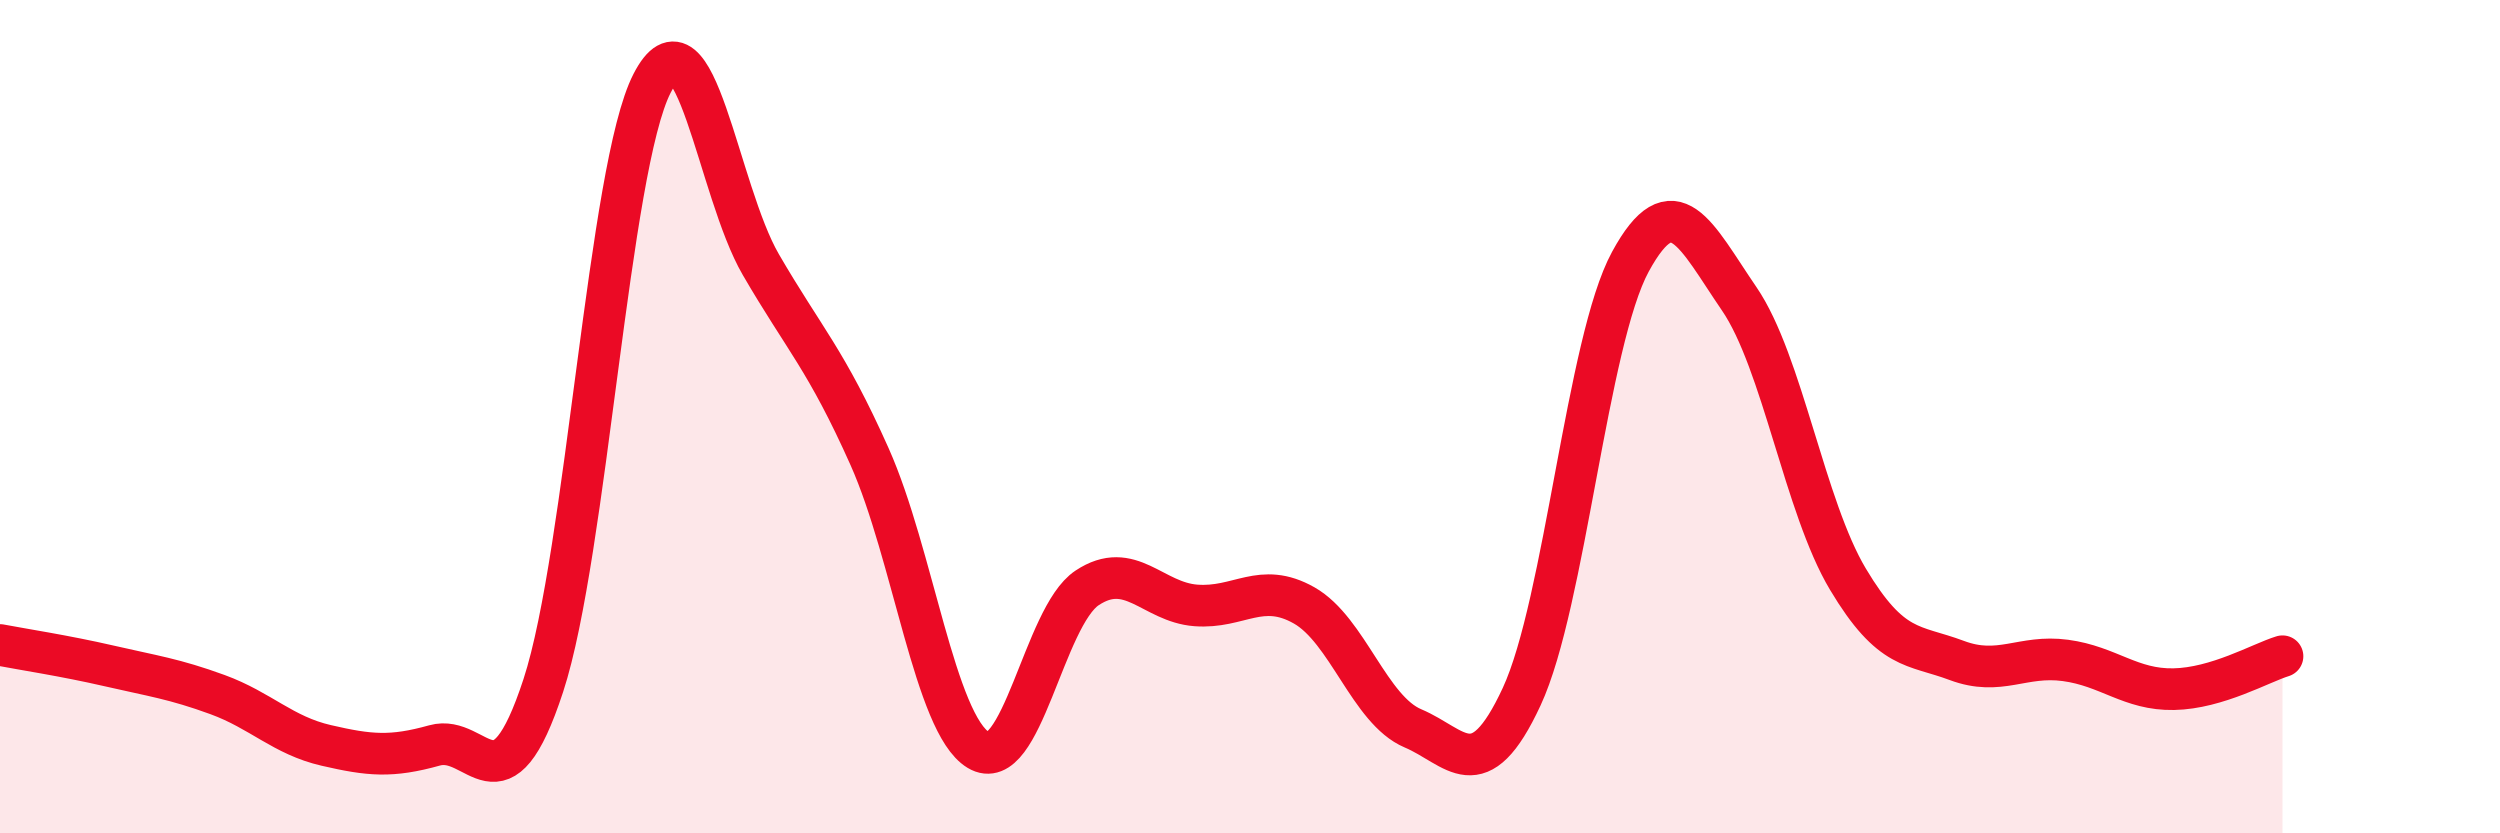
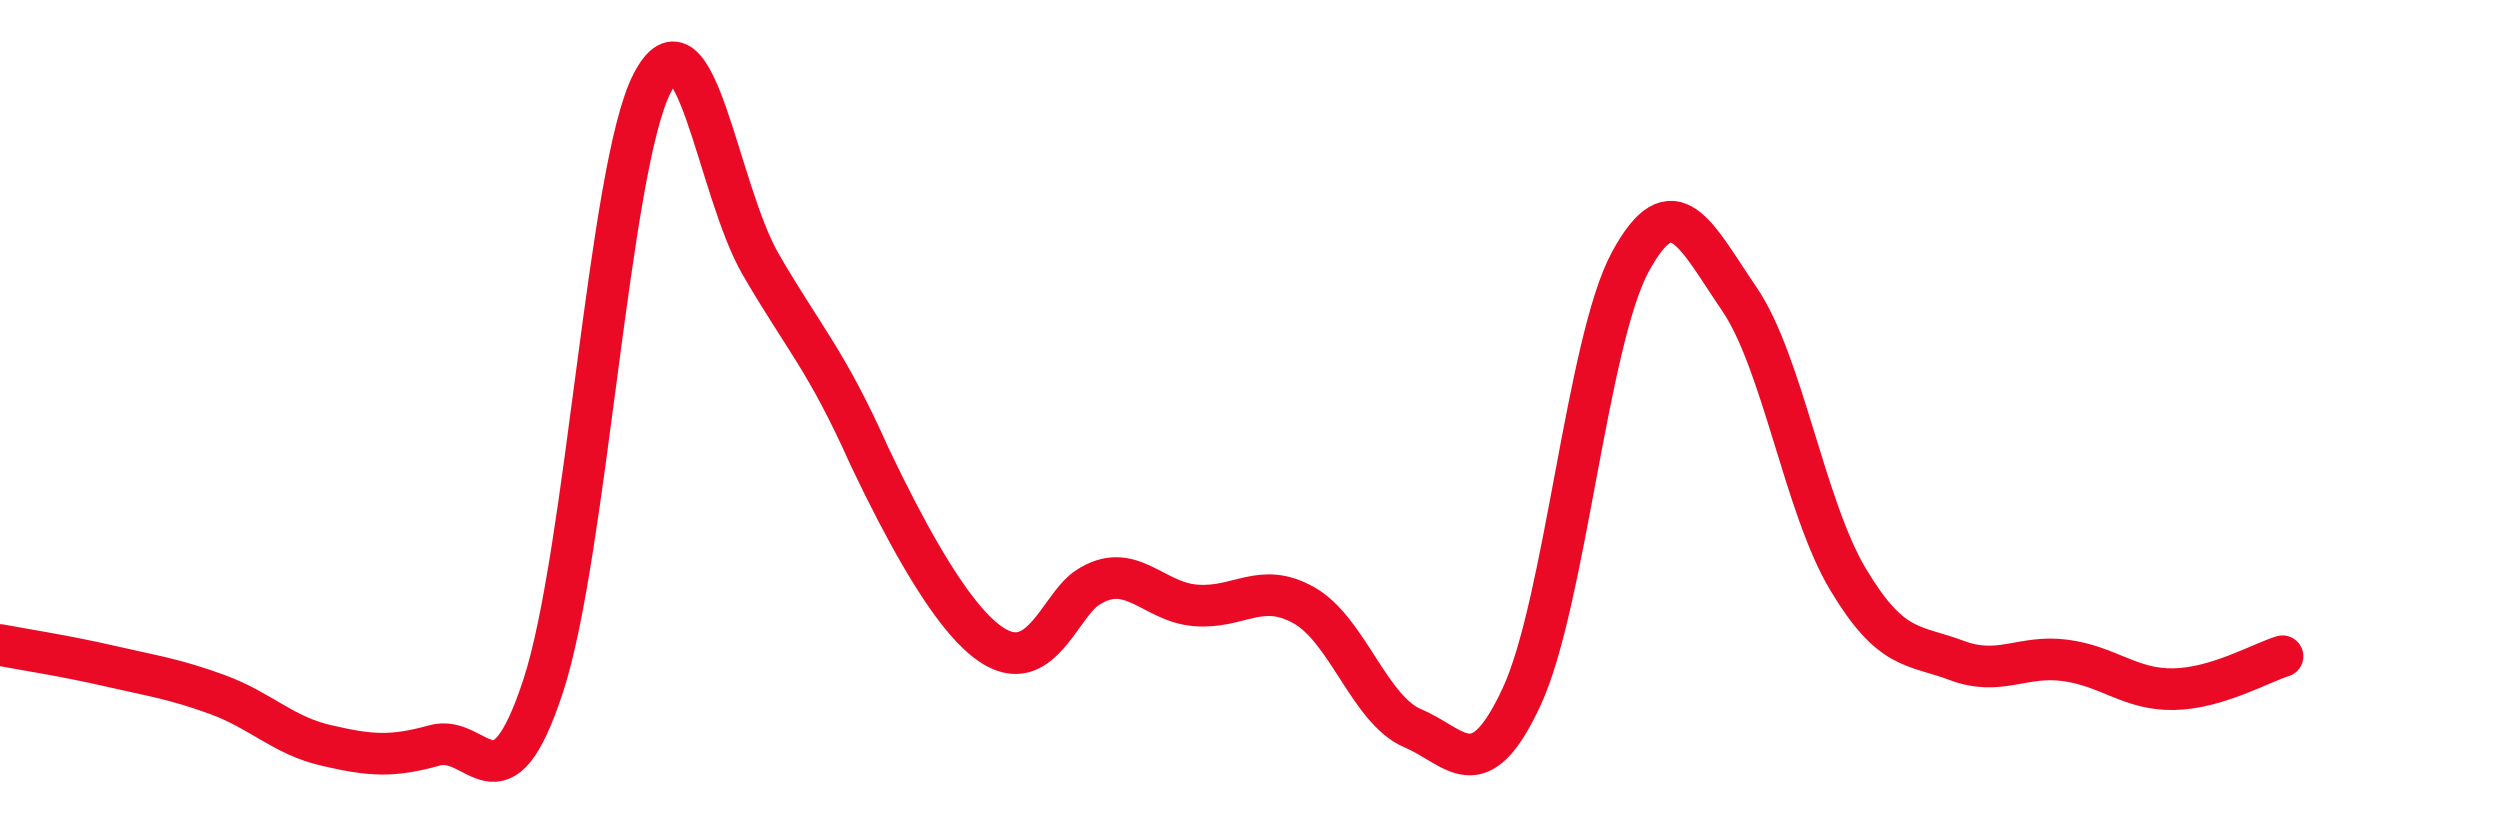
<svg xmlns="http://www.w3.org/2000/svg" width="60" height="20" viewBox="0 0 60 20">
-   <path d="M 0,15.48 C 0.52,15.58 1.57,15.74 2.61,15.98 C 3.65,16.22 4.18,16.29 5.22,16.67 C 6.26,17.05 6.79,17.65 7.83,17.89 C 8.87,18.13 9.39,18.18 10.43,17.89 C 11.47,17.6 12,19.63 13.04,16.45 C 14.08,13.27 14.61,4.02 15.65,2 C 16.69,-0.02 17.22,4.56 18.26,6.35 C 19.3,8.14 19.83,8.63 20.87,10.96 C 21.91,13.29 22.44,17.37 23.48,18 C 24.52,18.63 25.05,14.8 26.09,14.11 C 27.13,13.42 27.66,14.45 28.7,14.53 C 29.74,14.61 30.26,13.94 31.3,14.53 C 32.34,15.12 32.87,17.04 33.91,17.48 C 34.95,17.92 35.48,18.96 36.52,16.72 C 37.56,14.48 38.09,8.19 39.13,6.28 C 40.17,4.37 40.7,5.65 41.74,7.17 C 42.78,8.69 43.31,12.16 44.35,13.9 C 45.39,15.64 45.92,15.46 46.96,15.85 C 48,16.24 48.53,15.71 49.57,15.85 C 50.61,15.99 51.13,16.56 52.17,16.54 C 53.21,16.52 54.26,15.91 54.78,15.75L54.78 20L0 20Z" fill="#EB0A25" opacity="0.1" stroke-linecap="round" stroke-linejoin="round" />
-   <path d="M 0,15.48 C 0.52,15.58 1.57,15.74 2.61,15.98 C 3.65,16.22 4.18,16.29 5.22,16.67 C 6.26,17.05 6.79,17.65 7.83,17.89 C 8.87,18.13 9.39,18.18 10.43,17.89 C 11.47,17.6 12,19.63 13.04,16.45 C 14.08,13.27 14.61,4.02 15.65,2 C 16.69,-0.02 17.22,4.56 18.26,6.35 C 19.3,8.14 19.83,8.63 20.87,10.96 C 21.91,13.29 22.44,17.37 23.48,18 C 24.52,18.63 25.05,14.8 26.09,14.11 C 27.13,13.42 27.66,14.45 28.7,14.53 C 29.74,14.61 30.26,13.94 31.3,14.53 C 32.34,15.12 32.87,17.04 33.91,17.48 C 34.95,17.92 35.48,18.96 36.52,16.72 C 37.56,14.48 38.09,8.19 39.13,6.28 C 40.17,4.37 40.7,5.65 41.74,7.17 C 42.78,8.69 43.31,12.16 44.35,13.9 C 45.39,15.64 45.92,15.46 46.96,15.85 C 48,16.24 48.53,15.71 49.57,15.85 C 50.61,15.99 51.13,16.56 52.17,16.54 C 53.21,16.52 54.26,15.91 54.78,15.75" stroke="#EB0A25" stroke-width="1" fill="none" stroke-linecap="round" stroke-linejoin="round" />
+   <path d="M 0,15.48 C 0.52,15.58 1.57,15.74 2.61,15.98 C 3.65,16.22 4.18,16.29 5.22,16.67 C 6.26,17.05 6.79,17.65 7.83,17.89 C 8.87,18.13 9.39,18.18 10.43,17.89 C 11.47,17.6 12,19.63 13.04,16.45 C 14.08,13.27 14.61,4.02 15.65,2 C 16.69,-0.02 17.22,4.56 18.26,6.35 C 19.3,8.14 19.83,8.63 20.87,10.96 C 24.52,18.63 25.05,14.8 26.09,14.11 C 27.13,13.42 27.66,14.45 28.7,14.53 C 29.74,14.61 30.26,13.94 31.3,14.53 C 32.34,15.12 32.87,17.04 33.91,17.48 C 34.95,17.92 35.48,18.96 36.52,16.72 C 37.56,14.48 38.09,8.19 39.13,6.28 C 40.17,4.37 40.7,5.65 41.74,7.17 C 42.78,8.69 43.31,12.16 44.35,13.9 C 45.39,15.64 45.92,15.46 46.96,15.85 C 48,16.24 48.53,15.71 49.57,15.85 C 50.61,15.99 51.13,16.56 52.17,16.54 C 53.21,16.52 54.26,15.91 54.78,15.75" stroke="#EB0A25" stroke-width="1" fill="none" stroke-linecap="round" stroke-linejoin="round" />
</svg>